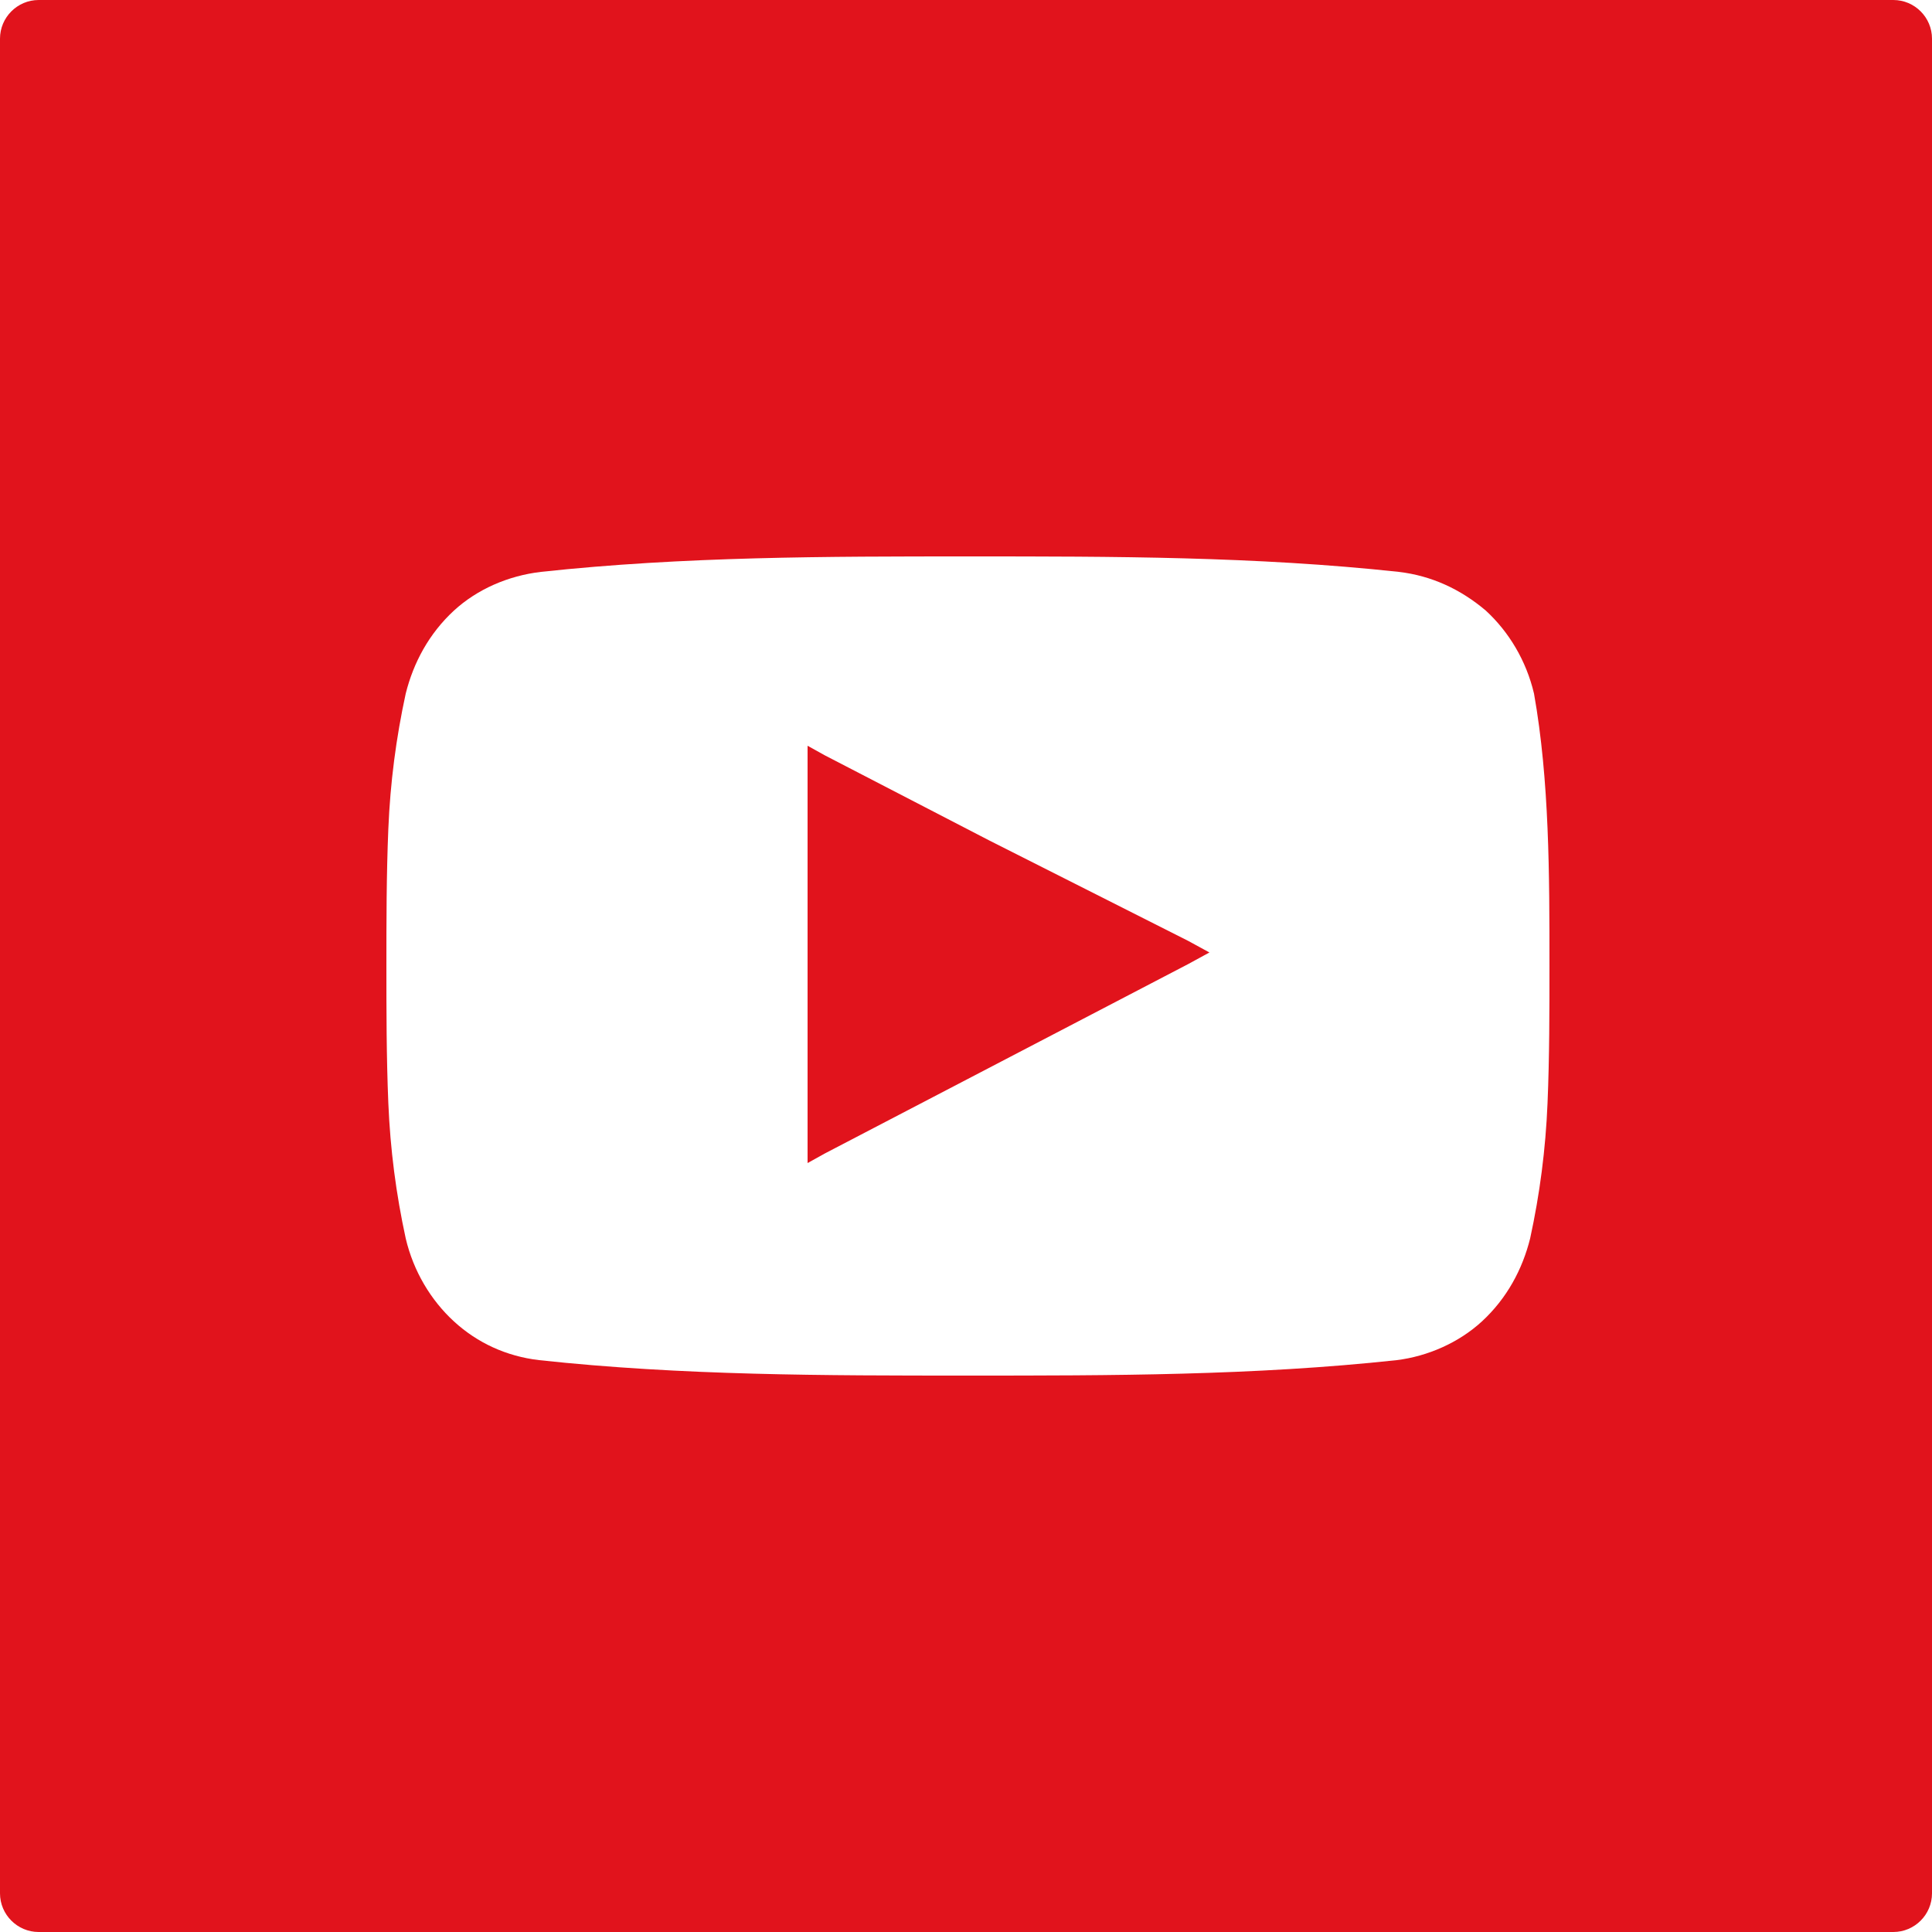
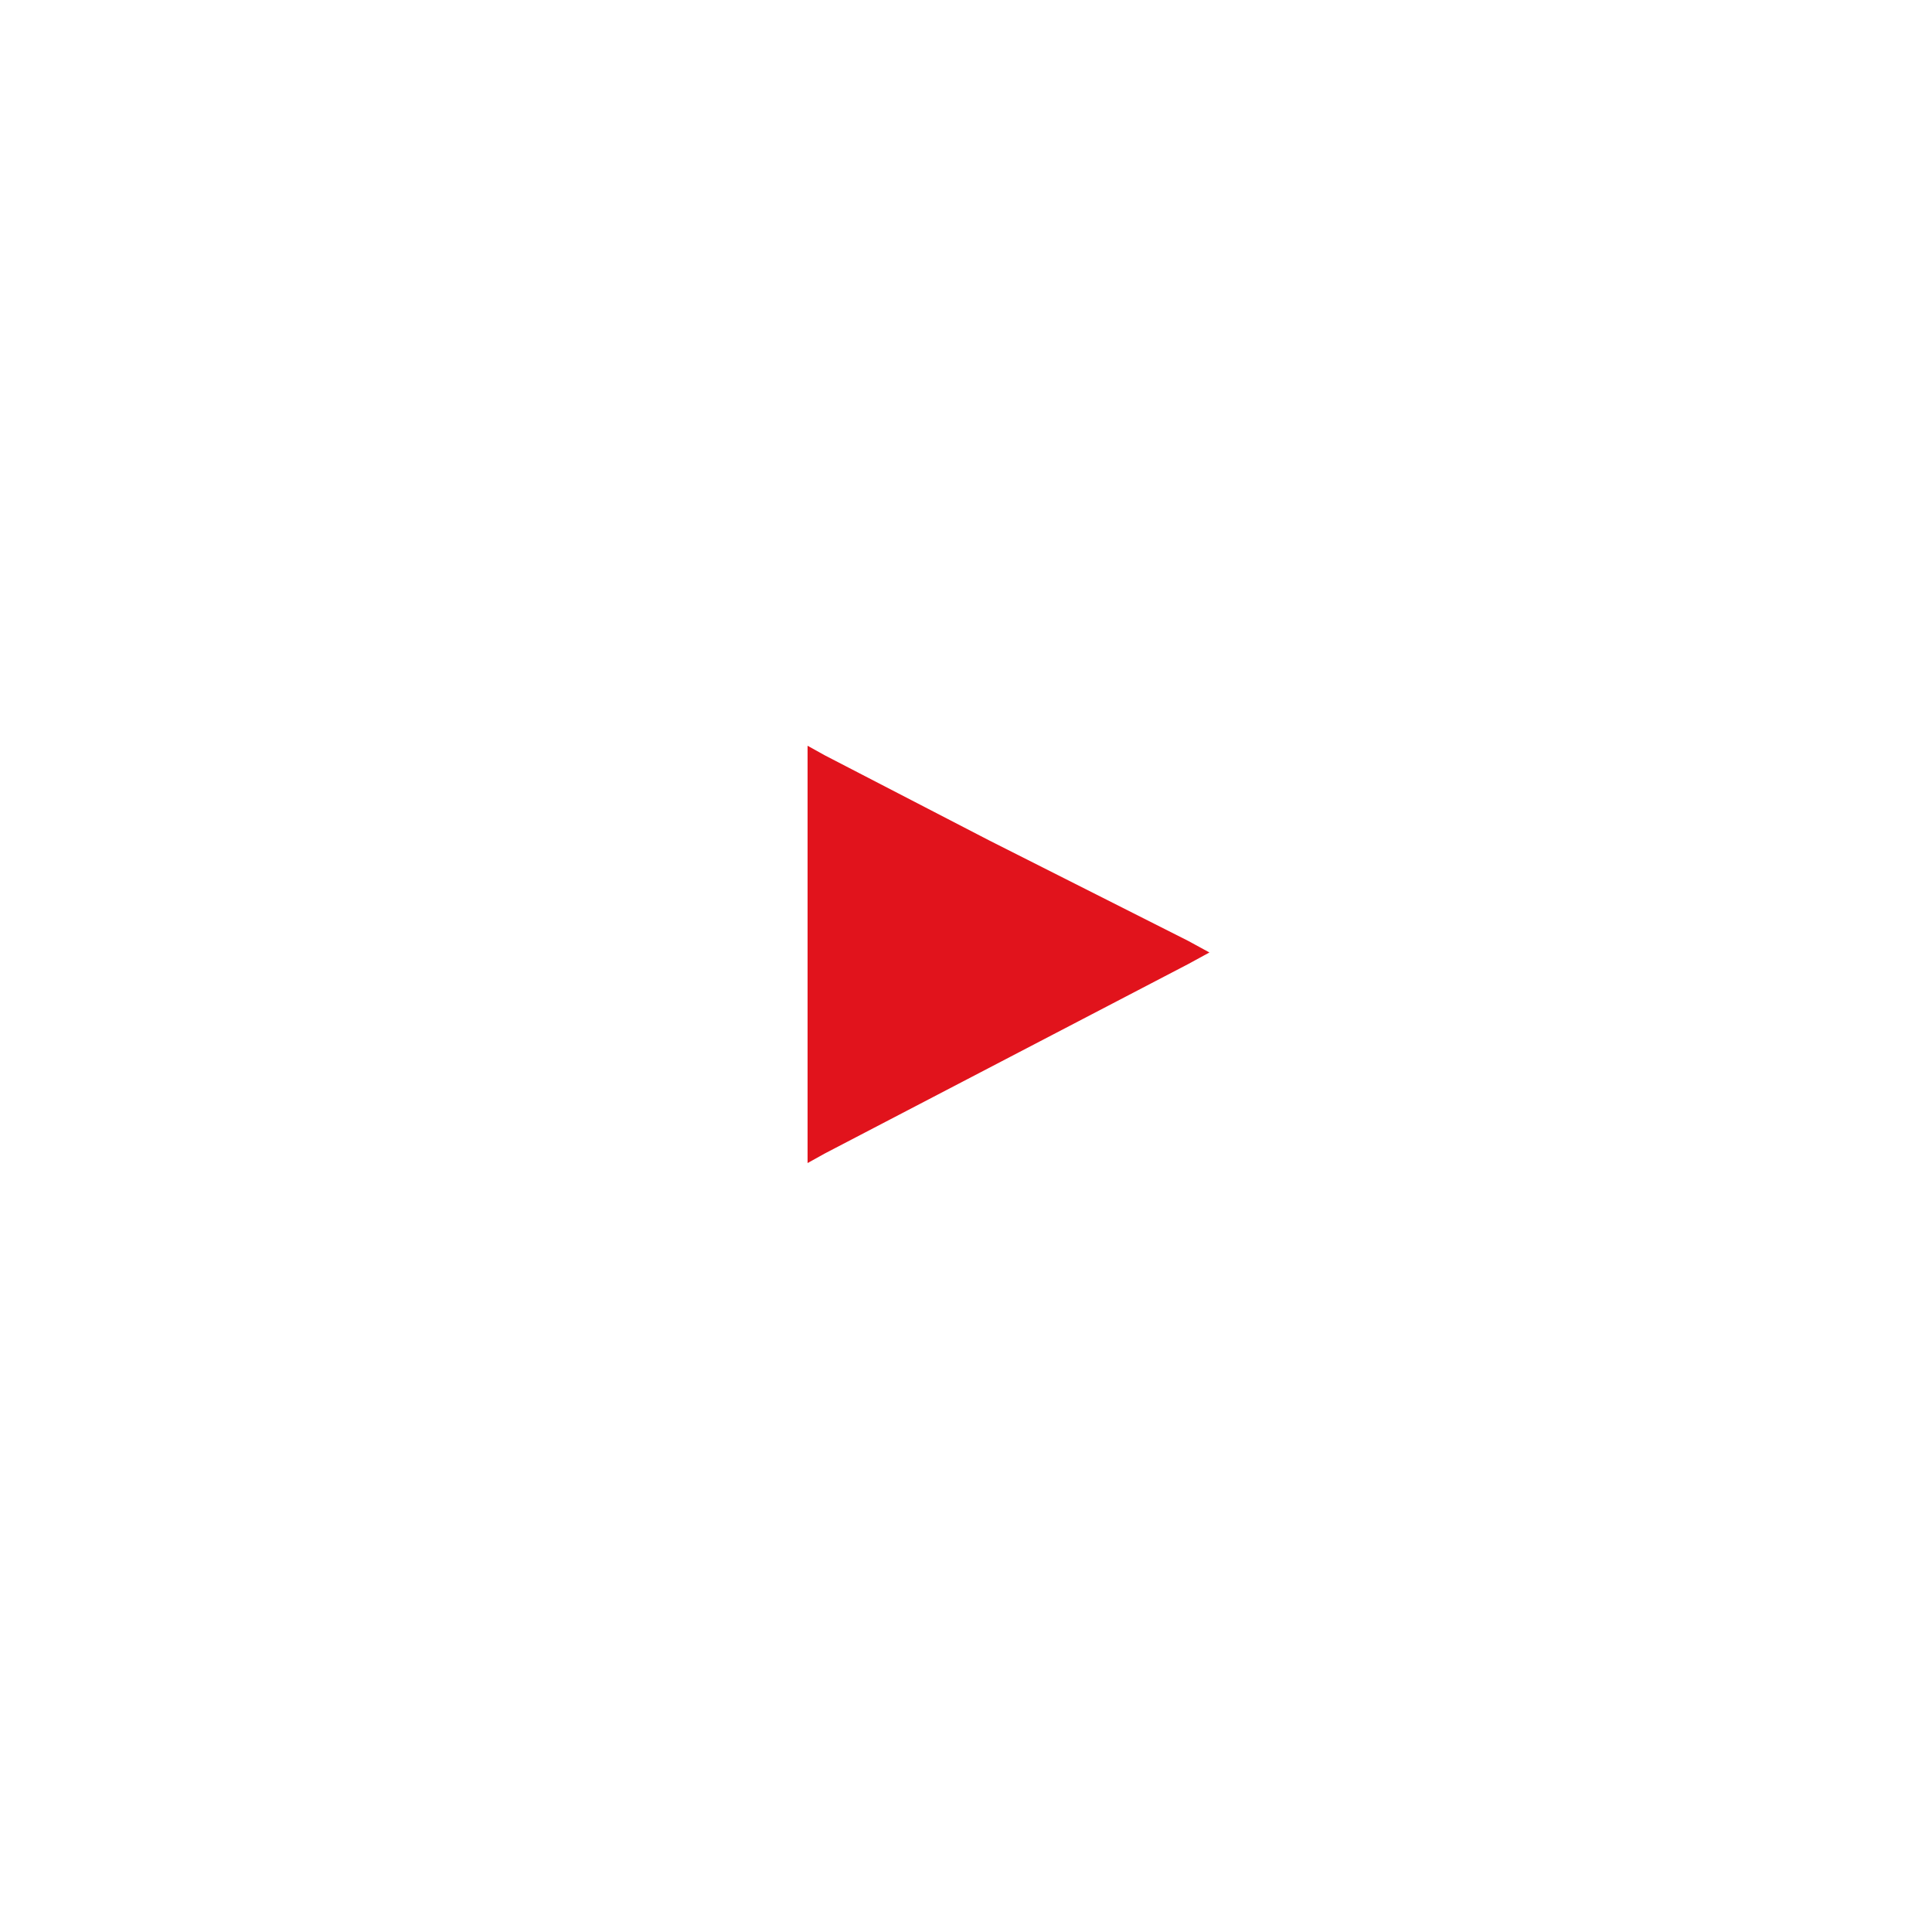
<svg xmlns="http://www.w3.org/2000/svg" version="1.1" id="Layer_1" x="0px" y="0px" viewBox="0 0 100 100" style="enable-background:new 0 0 100 100;" xml:space="preserve">
  <style type="text/css">
	.st0{fill:#E1131C;}
</style>
  <title>Icon_Social_YouTube</title>
  <path class="st0" d="M51.2,43.5l-8.5-4.4l-0.9-0.5v21.6l0.9-0.5l9.4-4.9l9.4-4.9l1.1-0.6l-1.1-0.6L51.2,43.5z" />
-   <path class="st0" d="M98,0H2C0.9,0,0,0.9,0,2v96c0,1.1,0.9,2,2,2h96c1.1,0,2-0.9,2-2V2C100,0.9,99.1,0,98,0C98,0,98,0,98,0z   M80.2,50L80.2,50c0,2.3,0,4.7-0.1,7.1c-0.1,2.4-0.4,4.7-0.9,7c-0.4,1.6-1.2,3.1-2.5,4.3c-1.2,1.1-2.8,1.8-4.4,2  c-3.7,0.4-7.4,0.6-11.1,0.7s-7.4,0.1-11.1,0.1s-7.4,0-11.1-0.1s-7.4-0.3-11.1-0.7c-1.7-0.2-3.2-0.9-4.4-2c-1.2-1.1-2.1-2.6-2.5-4.3  c-0.5-2.3-0.8-4.6-0.9-7c-0.1-2.4-0.1-4.8-0.1-7.1s0-4.7,0.1-7.1c0.1-2.4,0.4-4.7,0.9-7c0.4-1.6,1.2-3.1,2.5-4.3  c1.2-1.1,2.8-1.8,4.5-2c3.7-0.4,7.4-0.6,11.1-0.7s7.4-0.1,11.1-0.1s7.4,0,11.1,0.1c3.7,0.1,7.4,0.3,11.1,0.7c1.7,0.2,3.2,0.9,4.5,2  l0,0c1.2,1.1,2.1,2.6,2.5,4.3C80.2,40.4,80.2,45.3,80.2,50L80.2,50L80.2,50L80.2,50z" />
</svg>